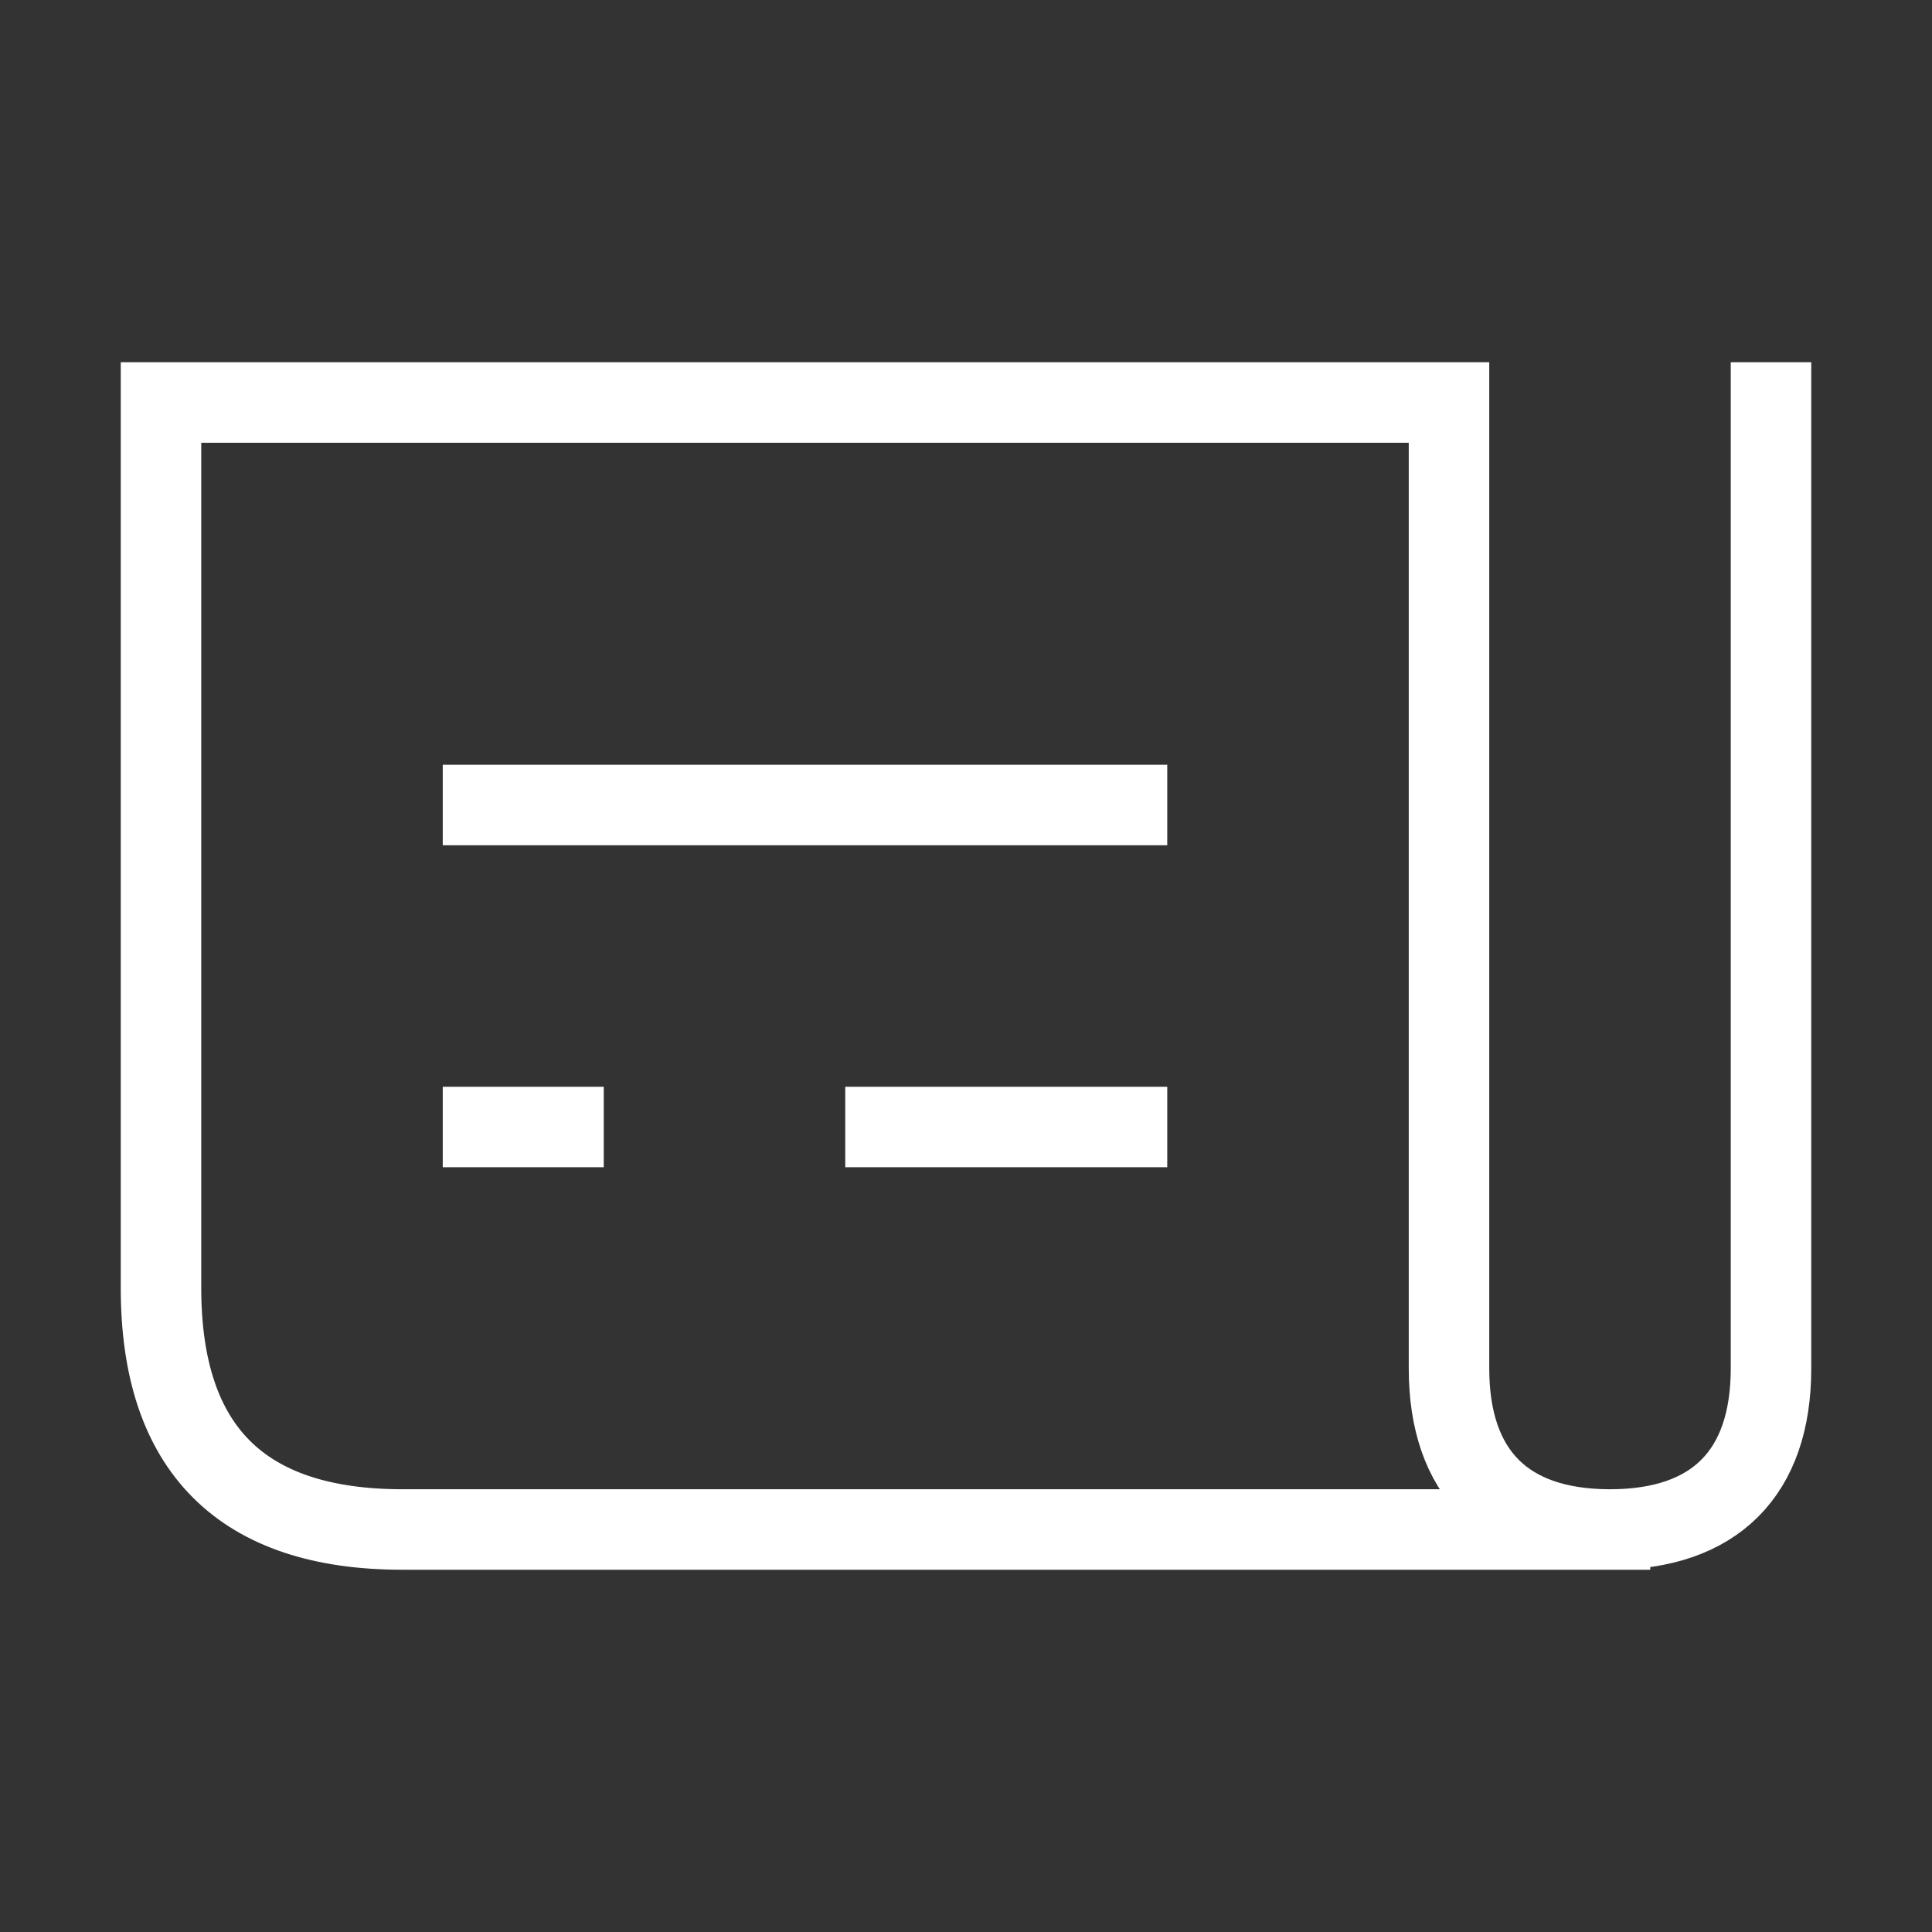
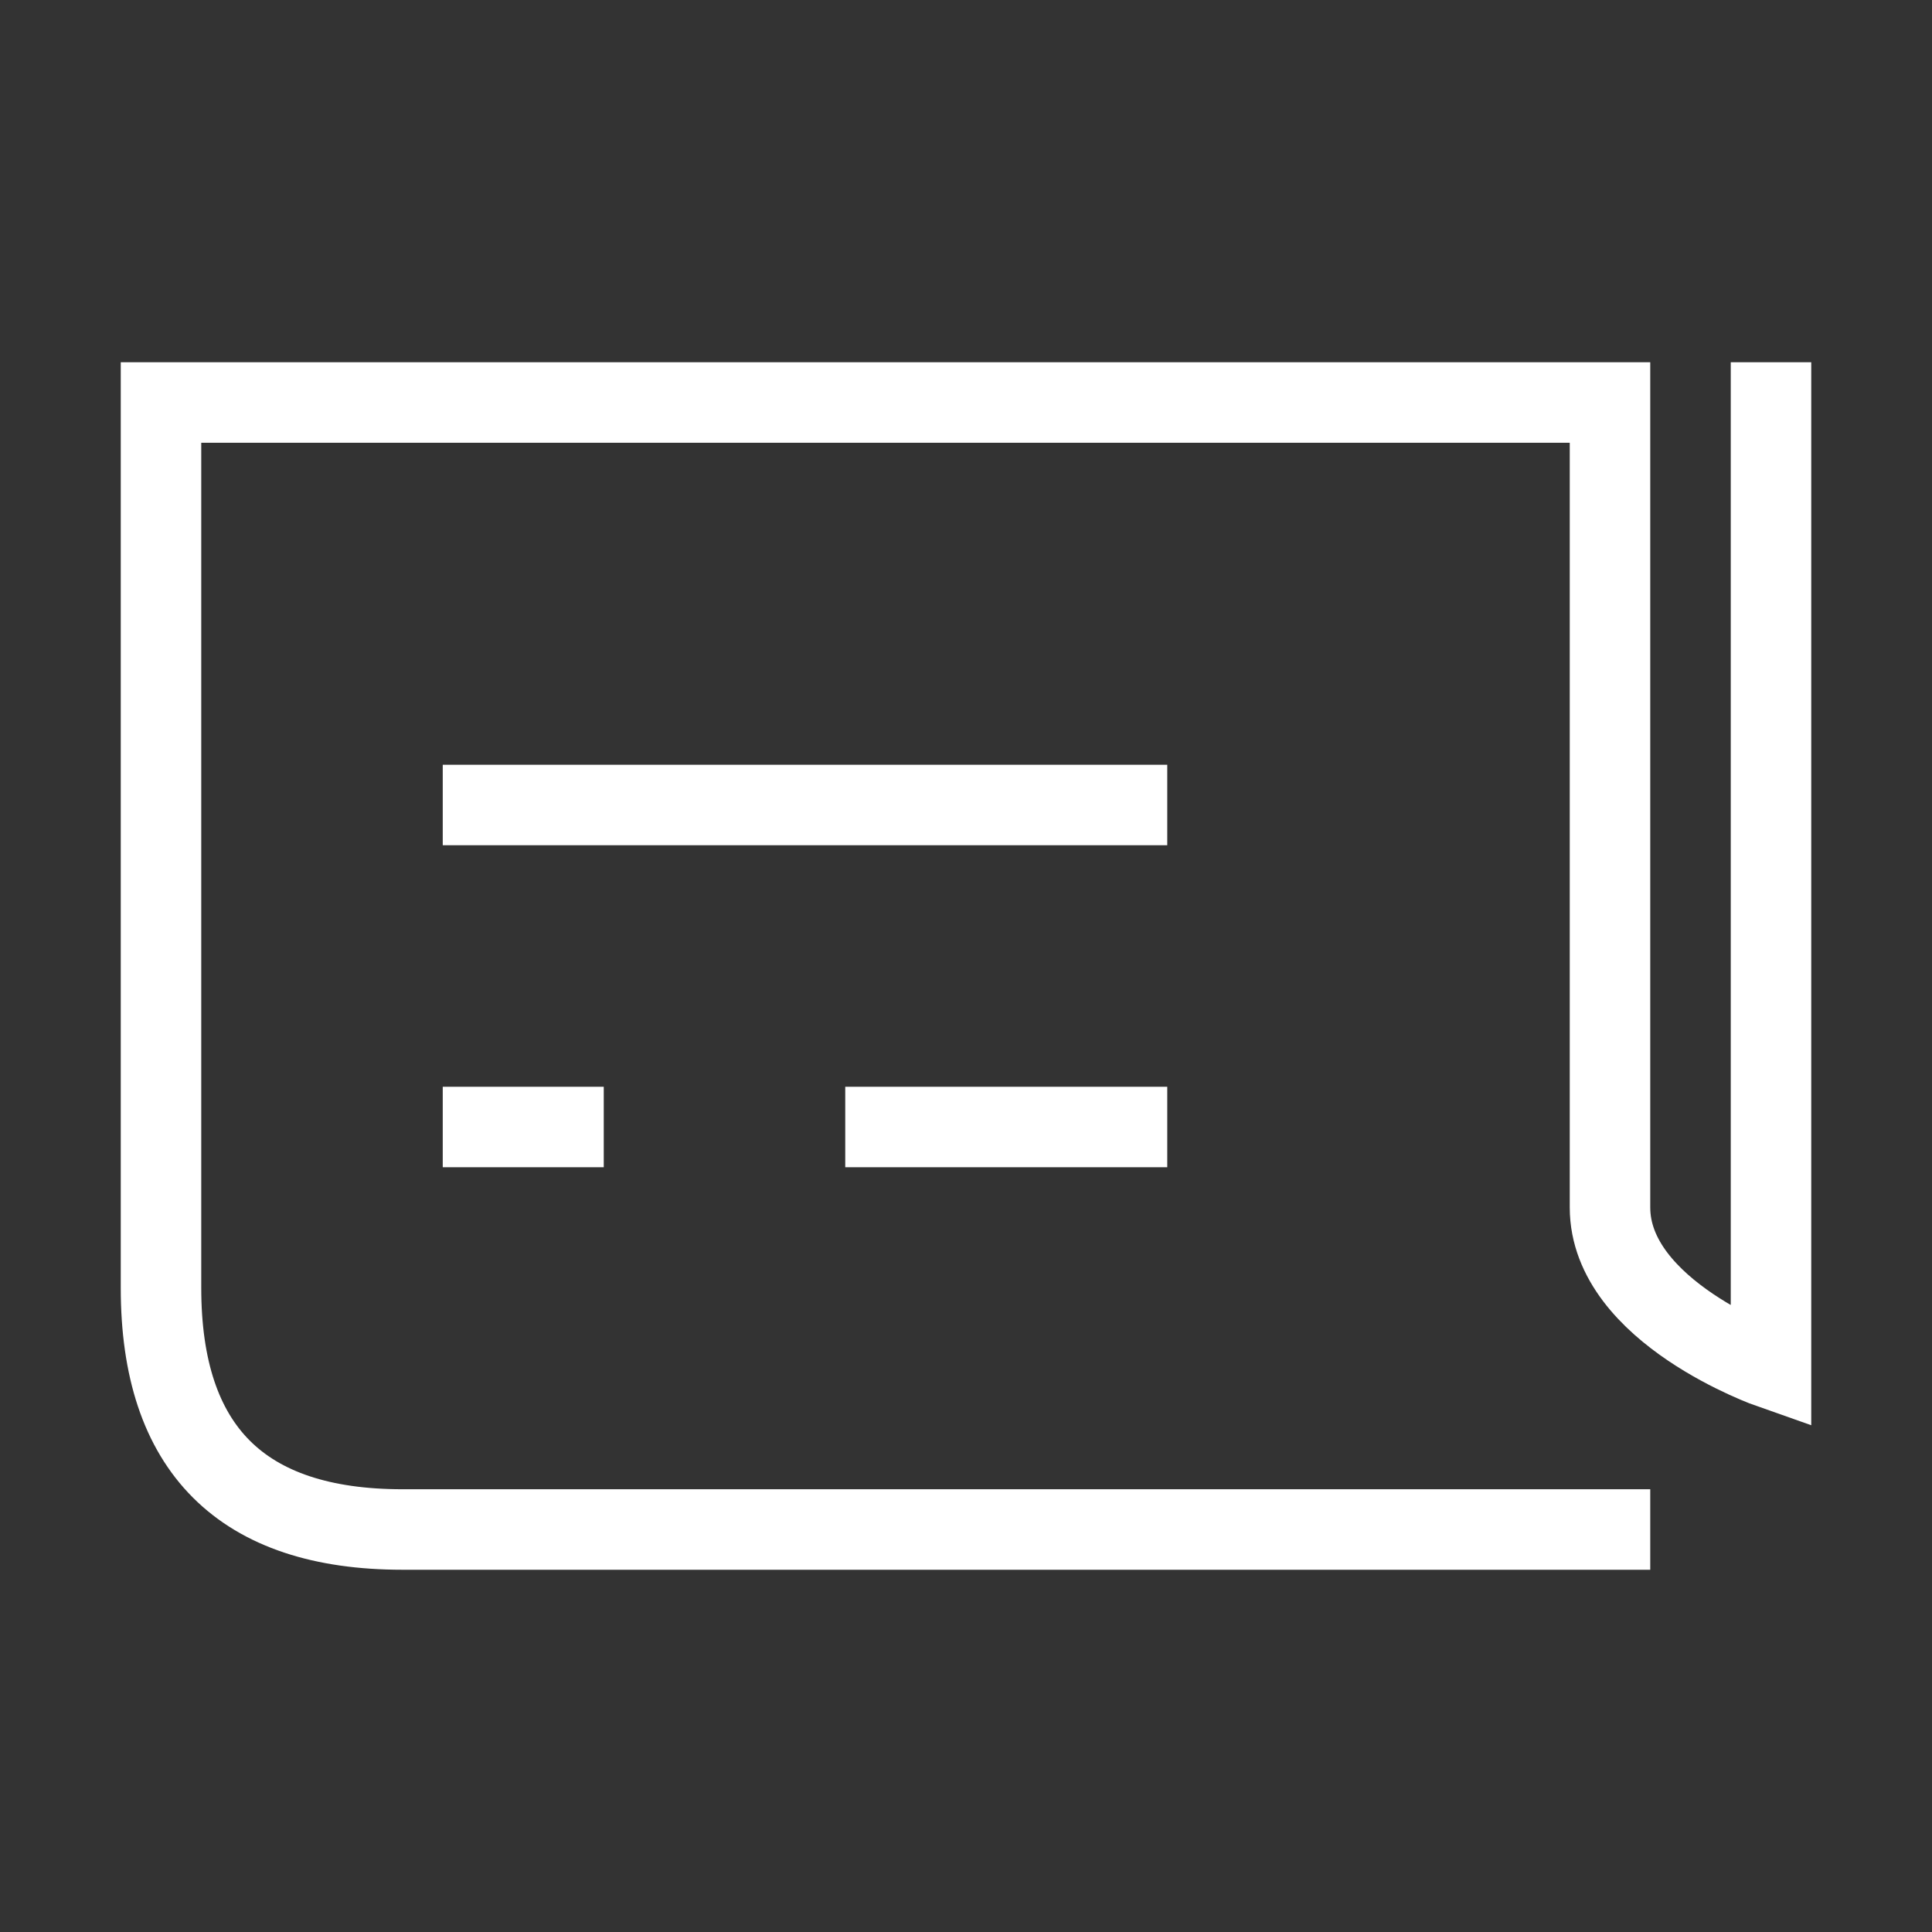
<svg xmlns="http://www.w3.org/2000/svg" version="1.1" id="Layer_1" x="0px" y="0px" viewBox="0 0 24 24" style="enable-background:new 0 0 24 24;" xml:space="preserve">
  <rect x="0" y="0" width="24" height="24" fill="#333333" stroke="none" />
  <style type="text/css">
	.st0{fill:none;stroke:#FFFFFF;stroke-linecap:square;}
</style>
-   <path class="st0" d="M22,5v12c0,1.3-0.7,2-2,2s-2-0.7-2-2V5H2v11c0,2,1,3,3,3s7,0,15,0 M6,14h1 M11,14h3 M6,10h8" />
+   <path class="st0" d="M22,5v12s-2-0.7-2-2V5H2v11c0,2,1,3,3,3s7,0,15,0 M6,14h1 M11,14h3 M6,10h8" />
</svg>